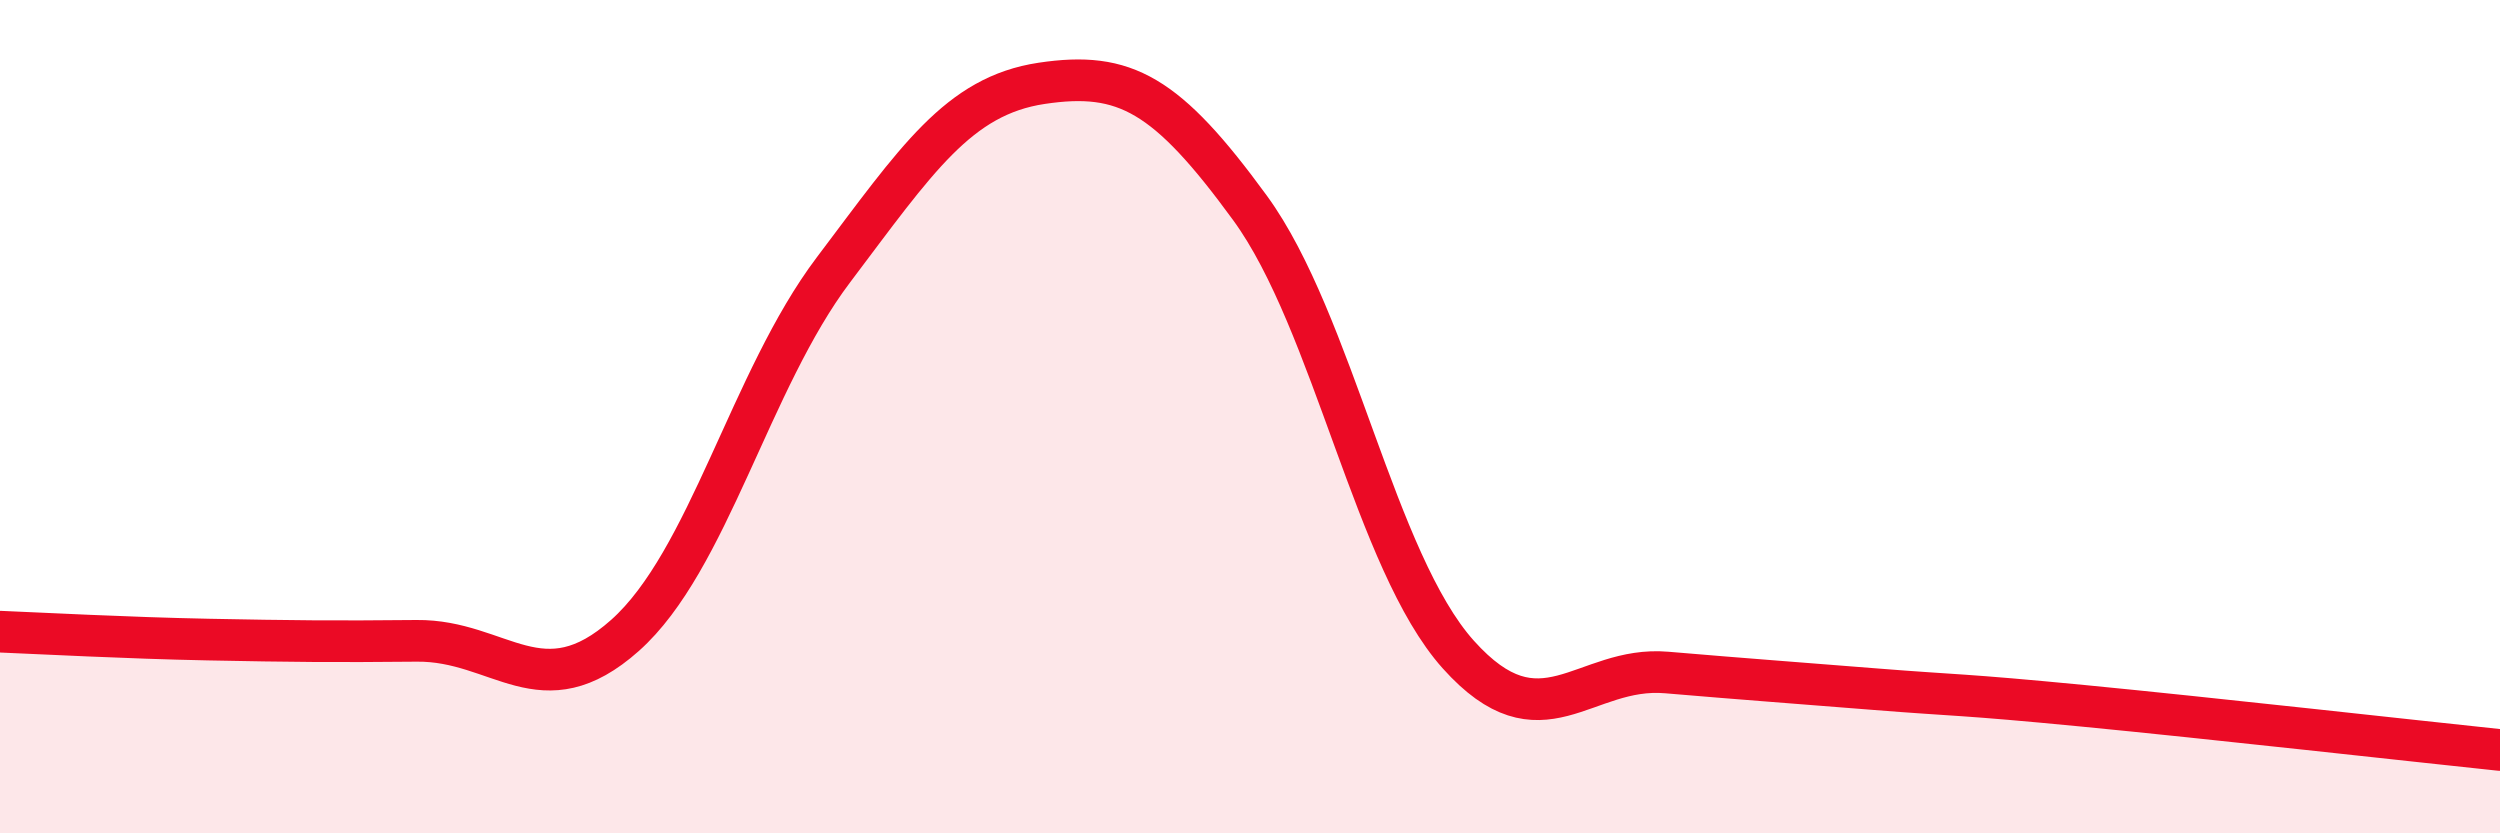
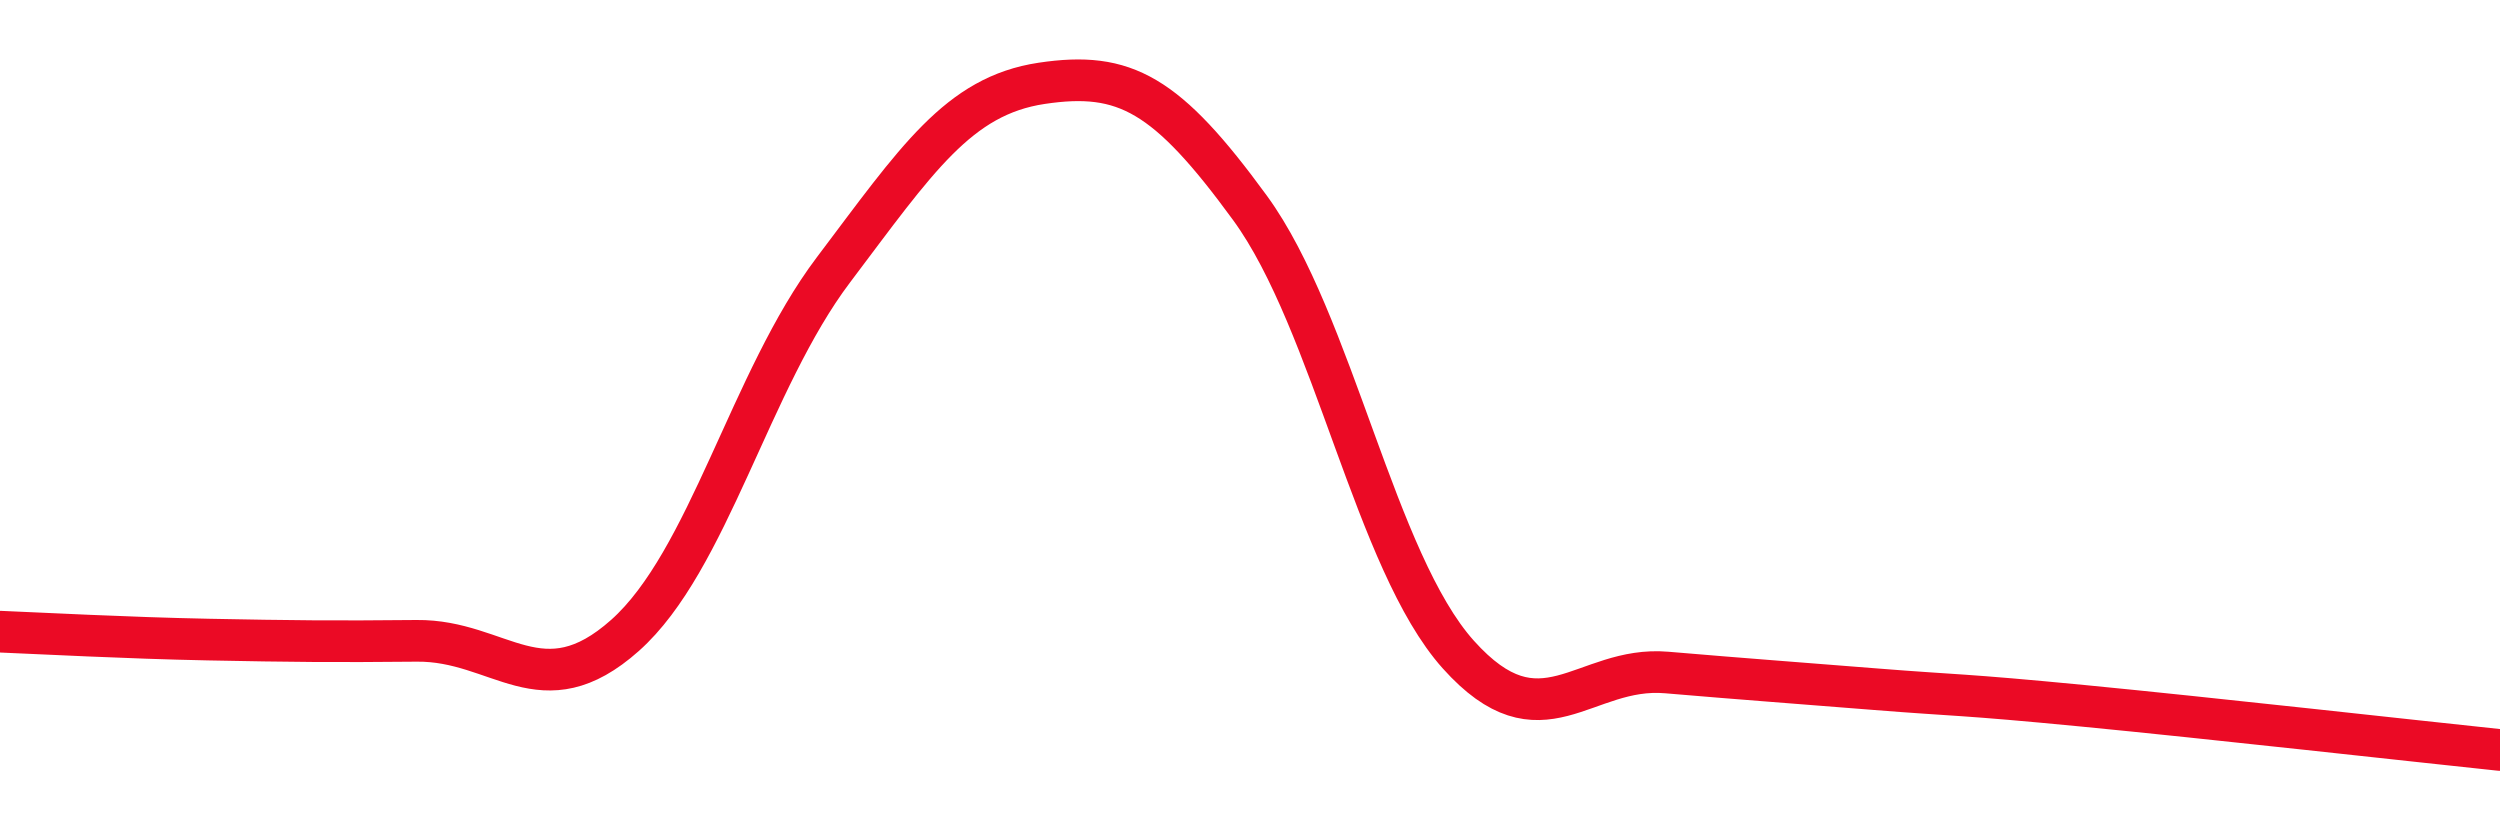
<svg xmlns="http://www.w3.org/2000/svg" width="60" height="20" viewBox="0 0 60 20">
-   <path d="M 0,15.16 C 1,15.2 3,15.31 5,15.35 C 7,15.39 8,15.4 10,15.38 C 12,15.36 13,17.03 15,15.25 C 17,13.47 18,9.13 20,6.48 C 22,3.83 23,2.3 25,2 C 27,1.7 28,2.25 30,4.99 C 32,7.73 33,13.48 35,15.71 C 37,17.94 38,15.97 40,16.14 C 42,16.31 43,16.38 45,16.54 C 47,16.7 47,16.65 50,16.94 C 53,17.23 58,17.79 60,18L60 20L0 20Z" fill="#EB0A25" opacity="0.1" stroke-linecap="round" stroke-linejoin="round" />
  <path d="M 0,15.16 C 1,15.2 3,15.31 5,15.35 C 7,15.39 8,15.4 10,15.38 C 12,15.36 13,17.03 15,15.25 C 17,13.47 18,9.13 20,6.48 C 22,3.83 23,2.3 25,2 C 27,1.7 28,2.25 30,4.99 C 32,7.73 33,13.48 35,15.71 C 37,17.94 38,15.97 40,16.14 C 42,16.31 43,16.38 45,16.54 C 47,16.7 47,16.65 50,16.94 C 53,17.23 58,17.79 60,18" stroke="#EB0A25" stroke-width="1" fill="none" stroke-linecap="round" stroke-linejoin="round" />
</svg>